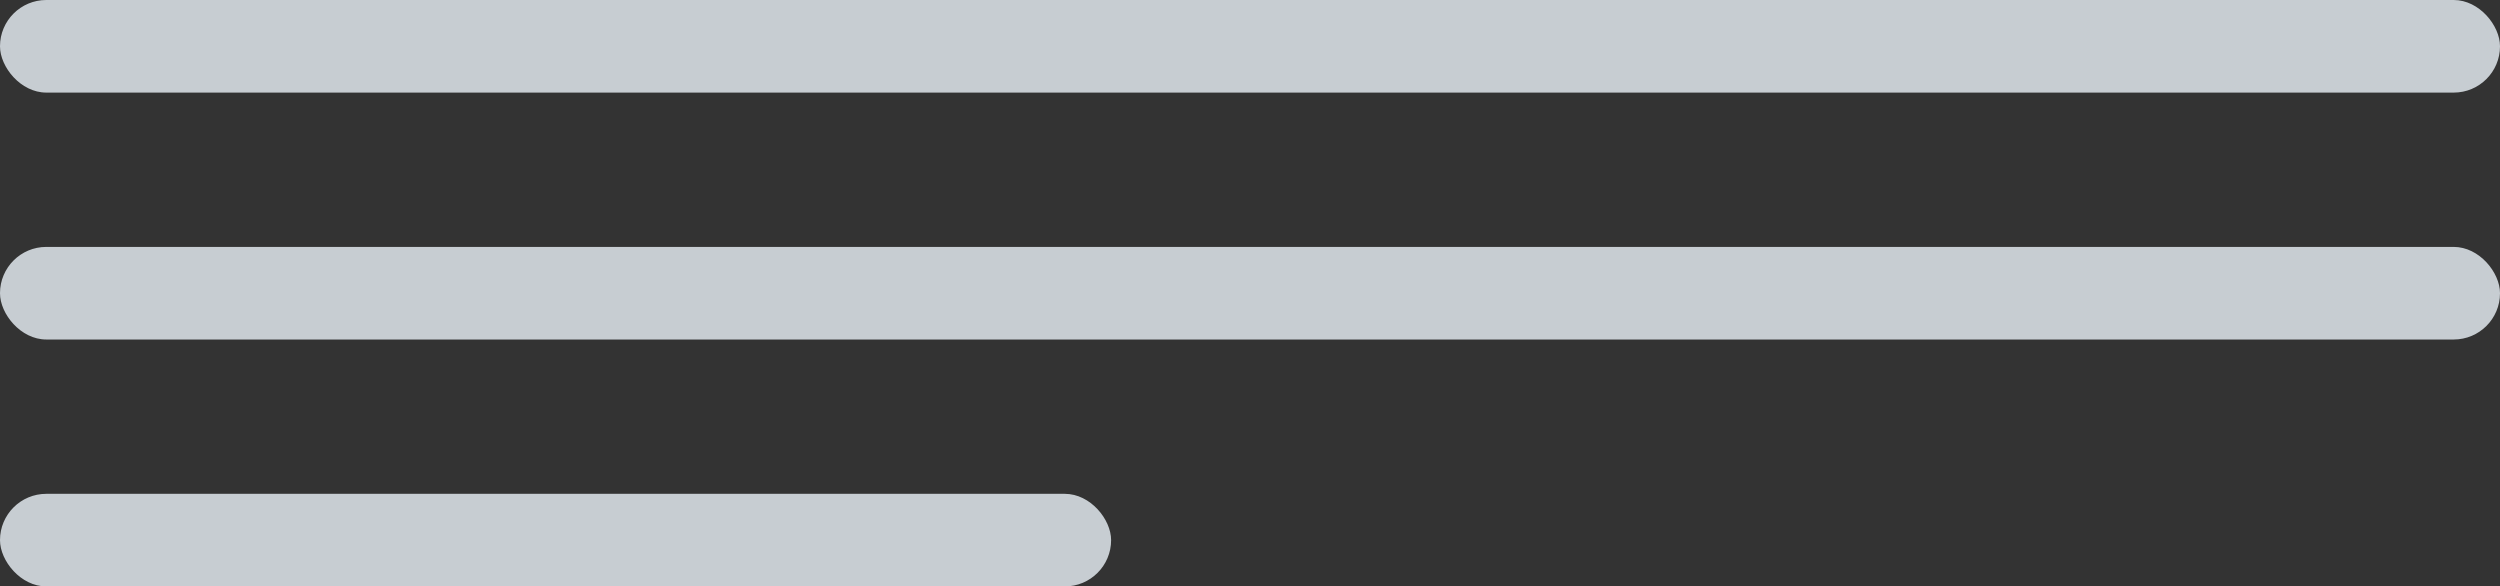
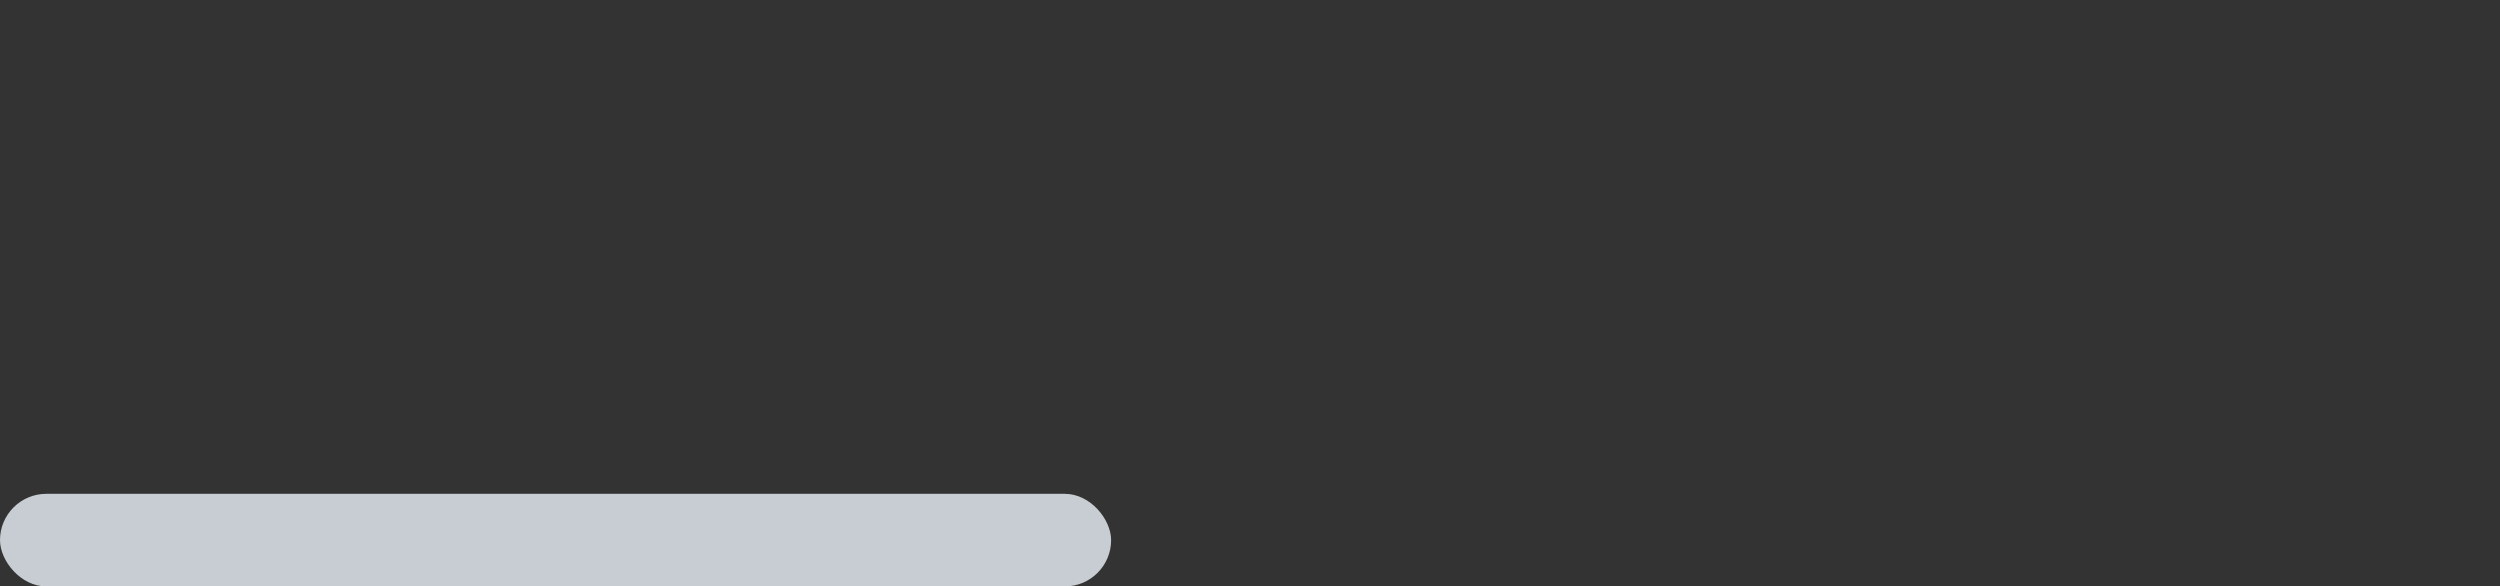
<svg xmlns="http://www.w3.org/2000/svg" width="162" height="38" fill="none" viewBox="0 0 162 38">
  <rect x="0" y="0" width="162" height="38" fill="#333333" stroke="none" />
-   <rect width="162" height="6" fill="#ECF4FA" opacity=".8" rx="3" />
-   <rect width="162" height="6" y="16" fill="#ECF4FA" opacity=".8" rx="3" />
  <rect width="72" height="6" y="32" fill="#ECF4FA" opacity=".8" rx="3" />
</svg>